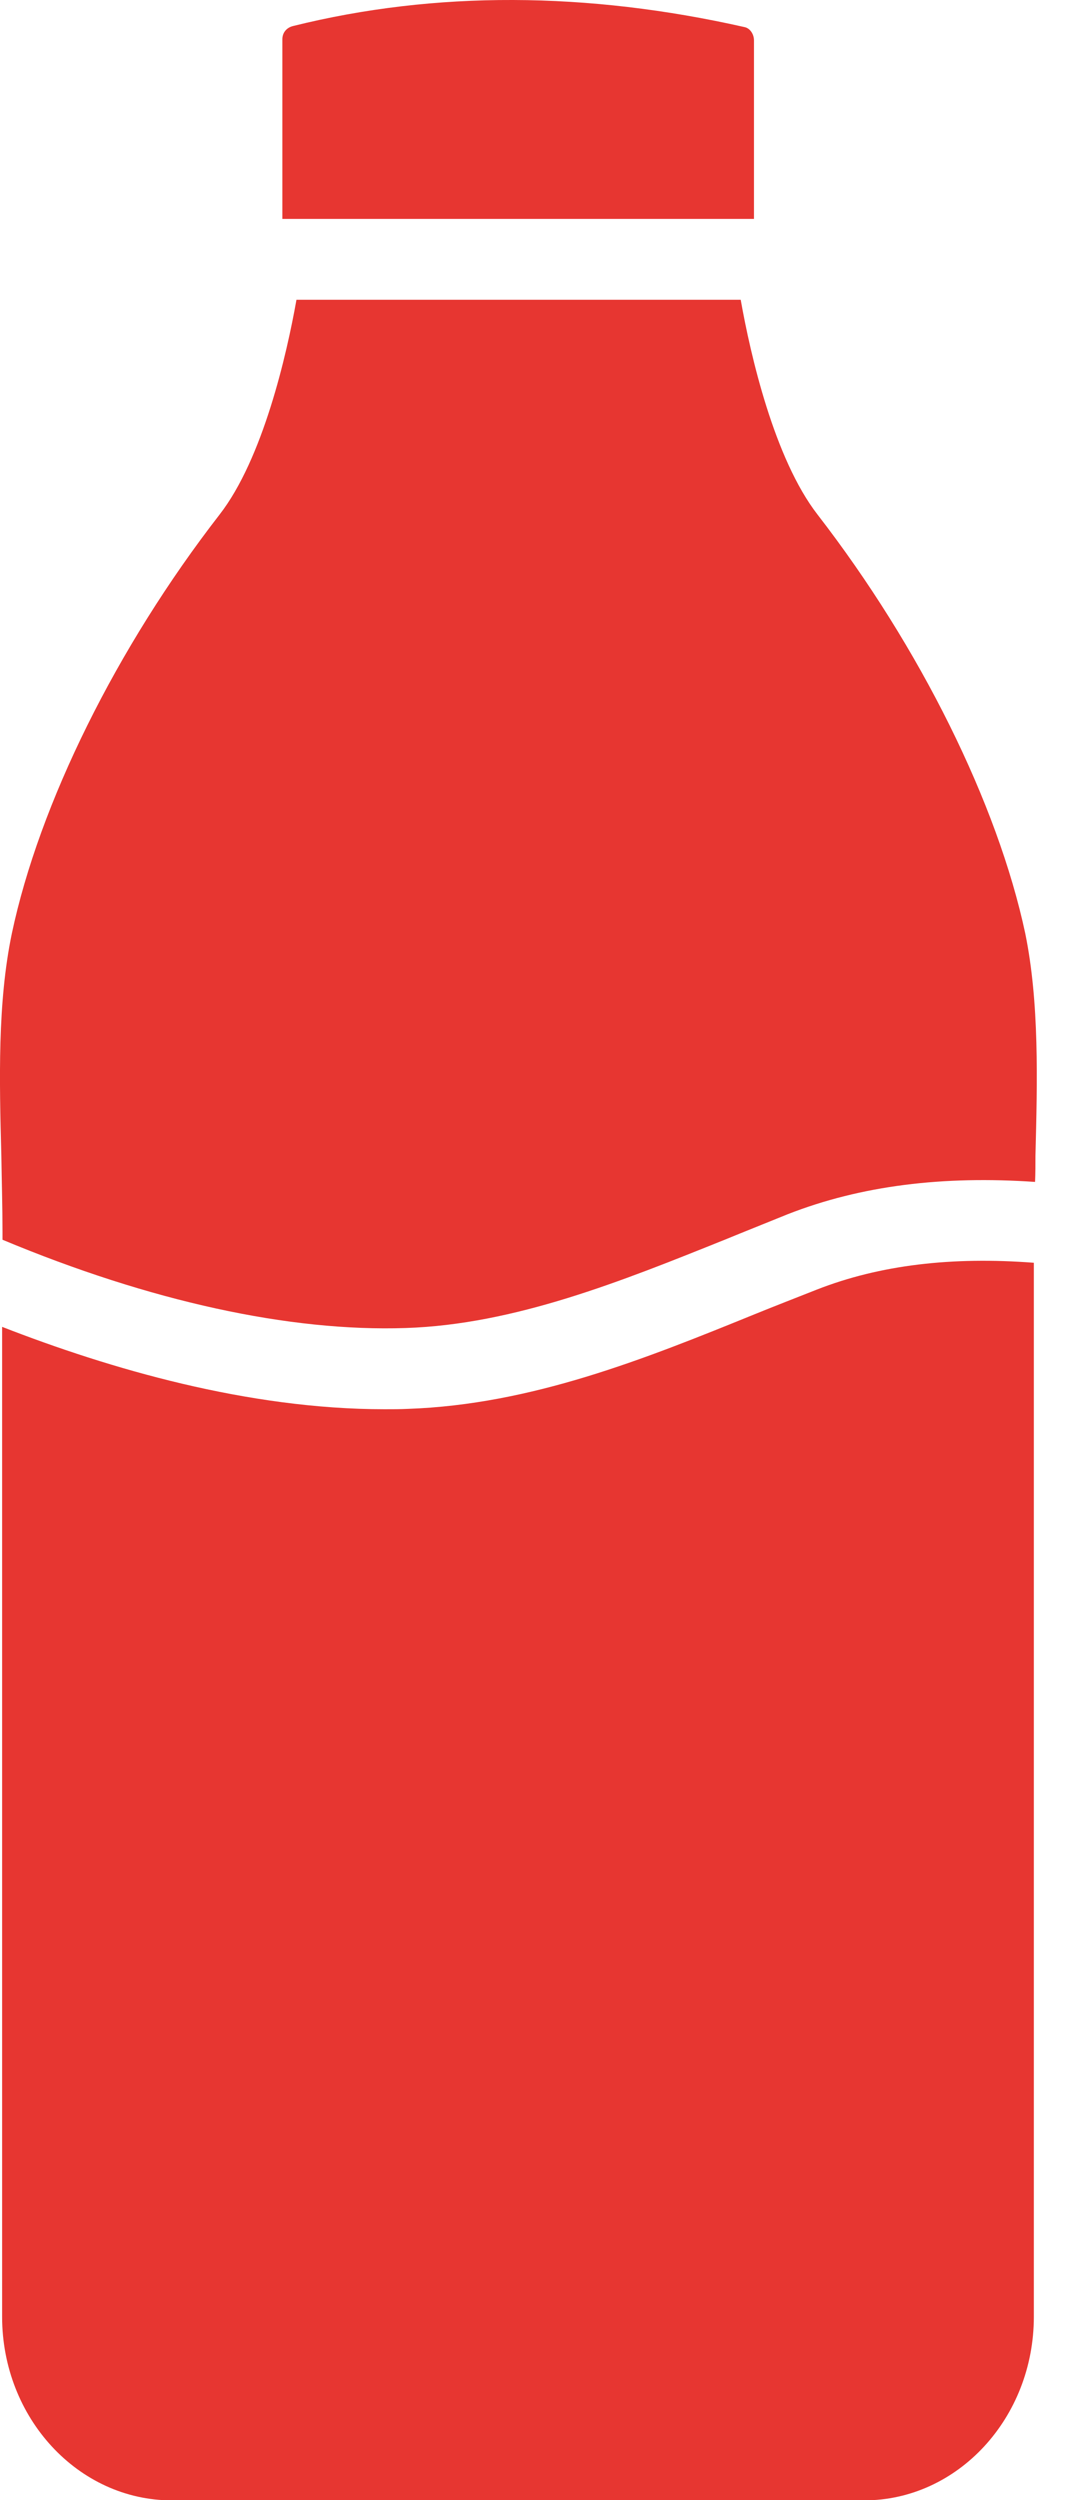
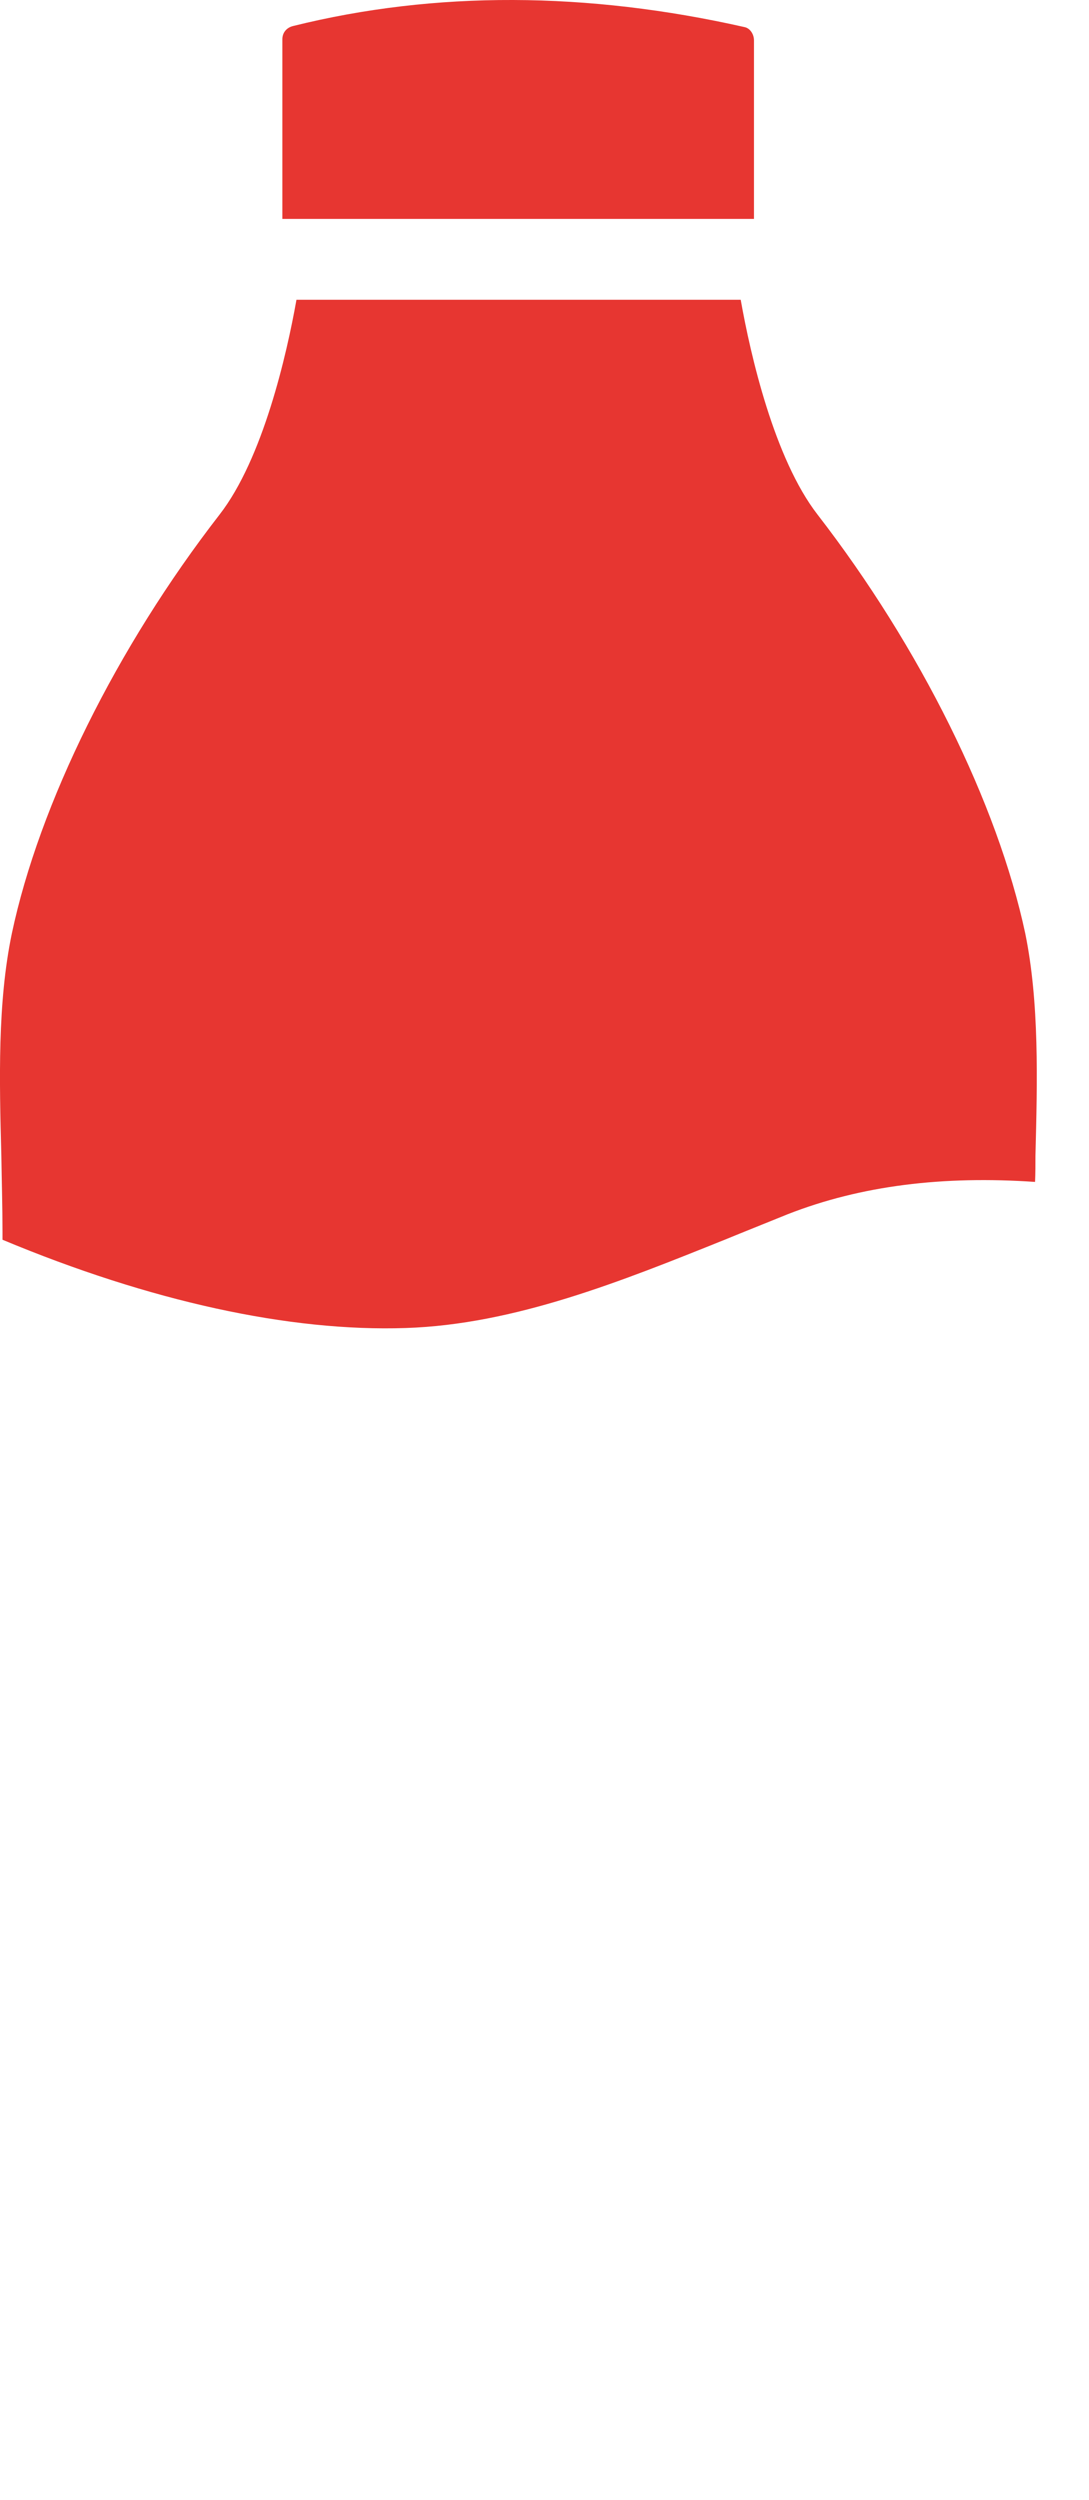
<svg xmlns="http://www.w3.org/2000/svg" width="17" height="39" viewBox="0 0 17 39" fill="none">
  <path d="M11.77 0.63V3.415H4.408V0.612C4.408 0.508 4.475 0.429 4.579 0.405C6.791 -0.144 9.168 -0.132 11.624 0.423C11.709 0.441 11.77 0.533 11.77 0.63ZM16.164 18.028C16.164 18.169 16.164 18.297 16.158 18.437C14.726 18.339 13.446 18.491 12.294 18.942C11.965 19.076 11.642 19.204 11.313 19.339C9.704 19.985 8.034 20.661 6.334 20.716C4.524 20.777 2.343 20.301 0.039 19.339V19.211C0.039 18.827 0.027 18.431 0.021 18.028C-0.01 16.852 -0.04 15.639 0.185 14.561C0.612 12.544 1.819 10.1 3.427 8.028C4.104 7.157 4.475 5.536 4.628 4.676H11.563C11.715 5.536 12.087 7.157 12.763 8.028C14.366 10.1 15.573 12.538 16.005 14.561C16.225 15.639 16.194 16.852 16.164 18.028Z" fill="#E73631" />
-   <path d="M16.139 19.698V36.14C16.139 37.718 14.951 39.004 13.488 39.004H2.684C1.221 39.004 0.033 37.718 0.033 36.14V20.698C1.709 21.35 3.866 21.983 6.005 21.983C6.133 21.983 6.249 21.983 6.37 21.977C8.296 21.91 10.069 21.197 11.776 20.503C12.105 20.369 12.422 20.247 12.745 20.119C13.738 19.729 14.866 19.601 16.139 19.698Z" fill="#E73631" />
</svg>